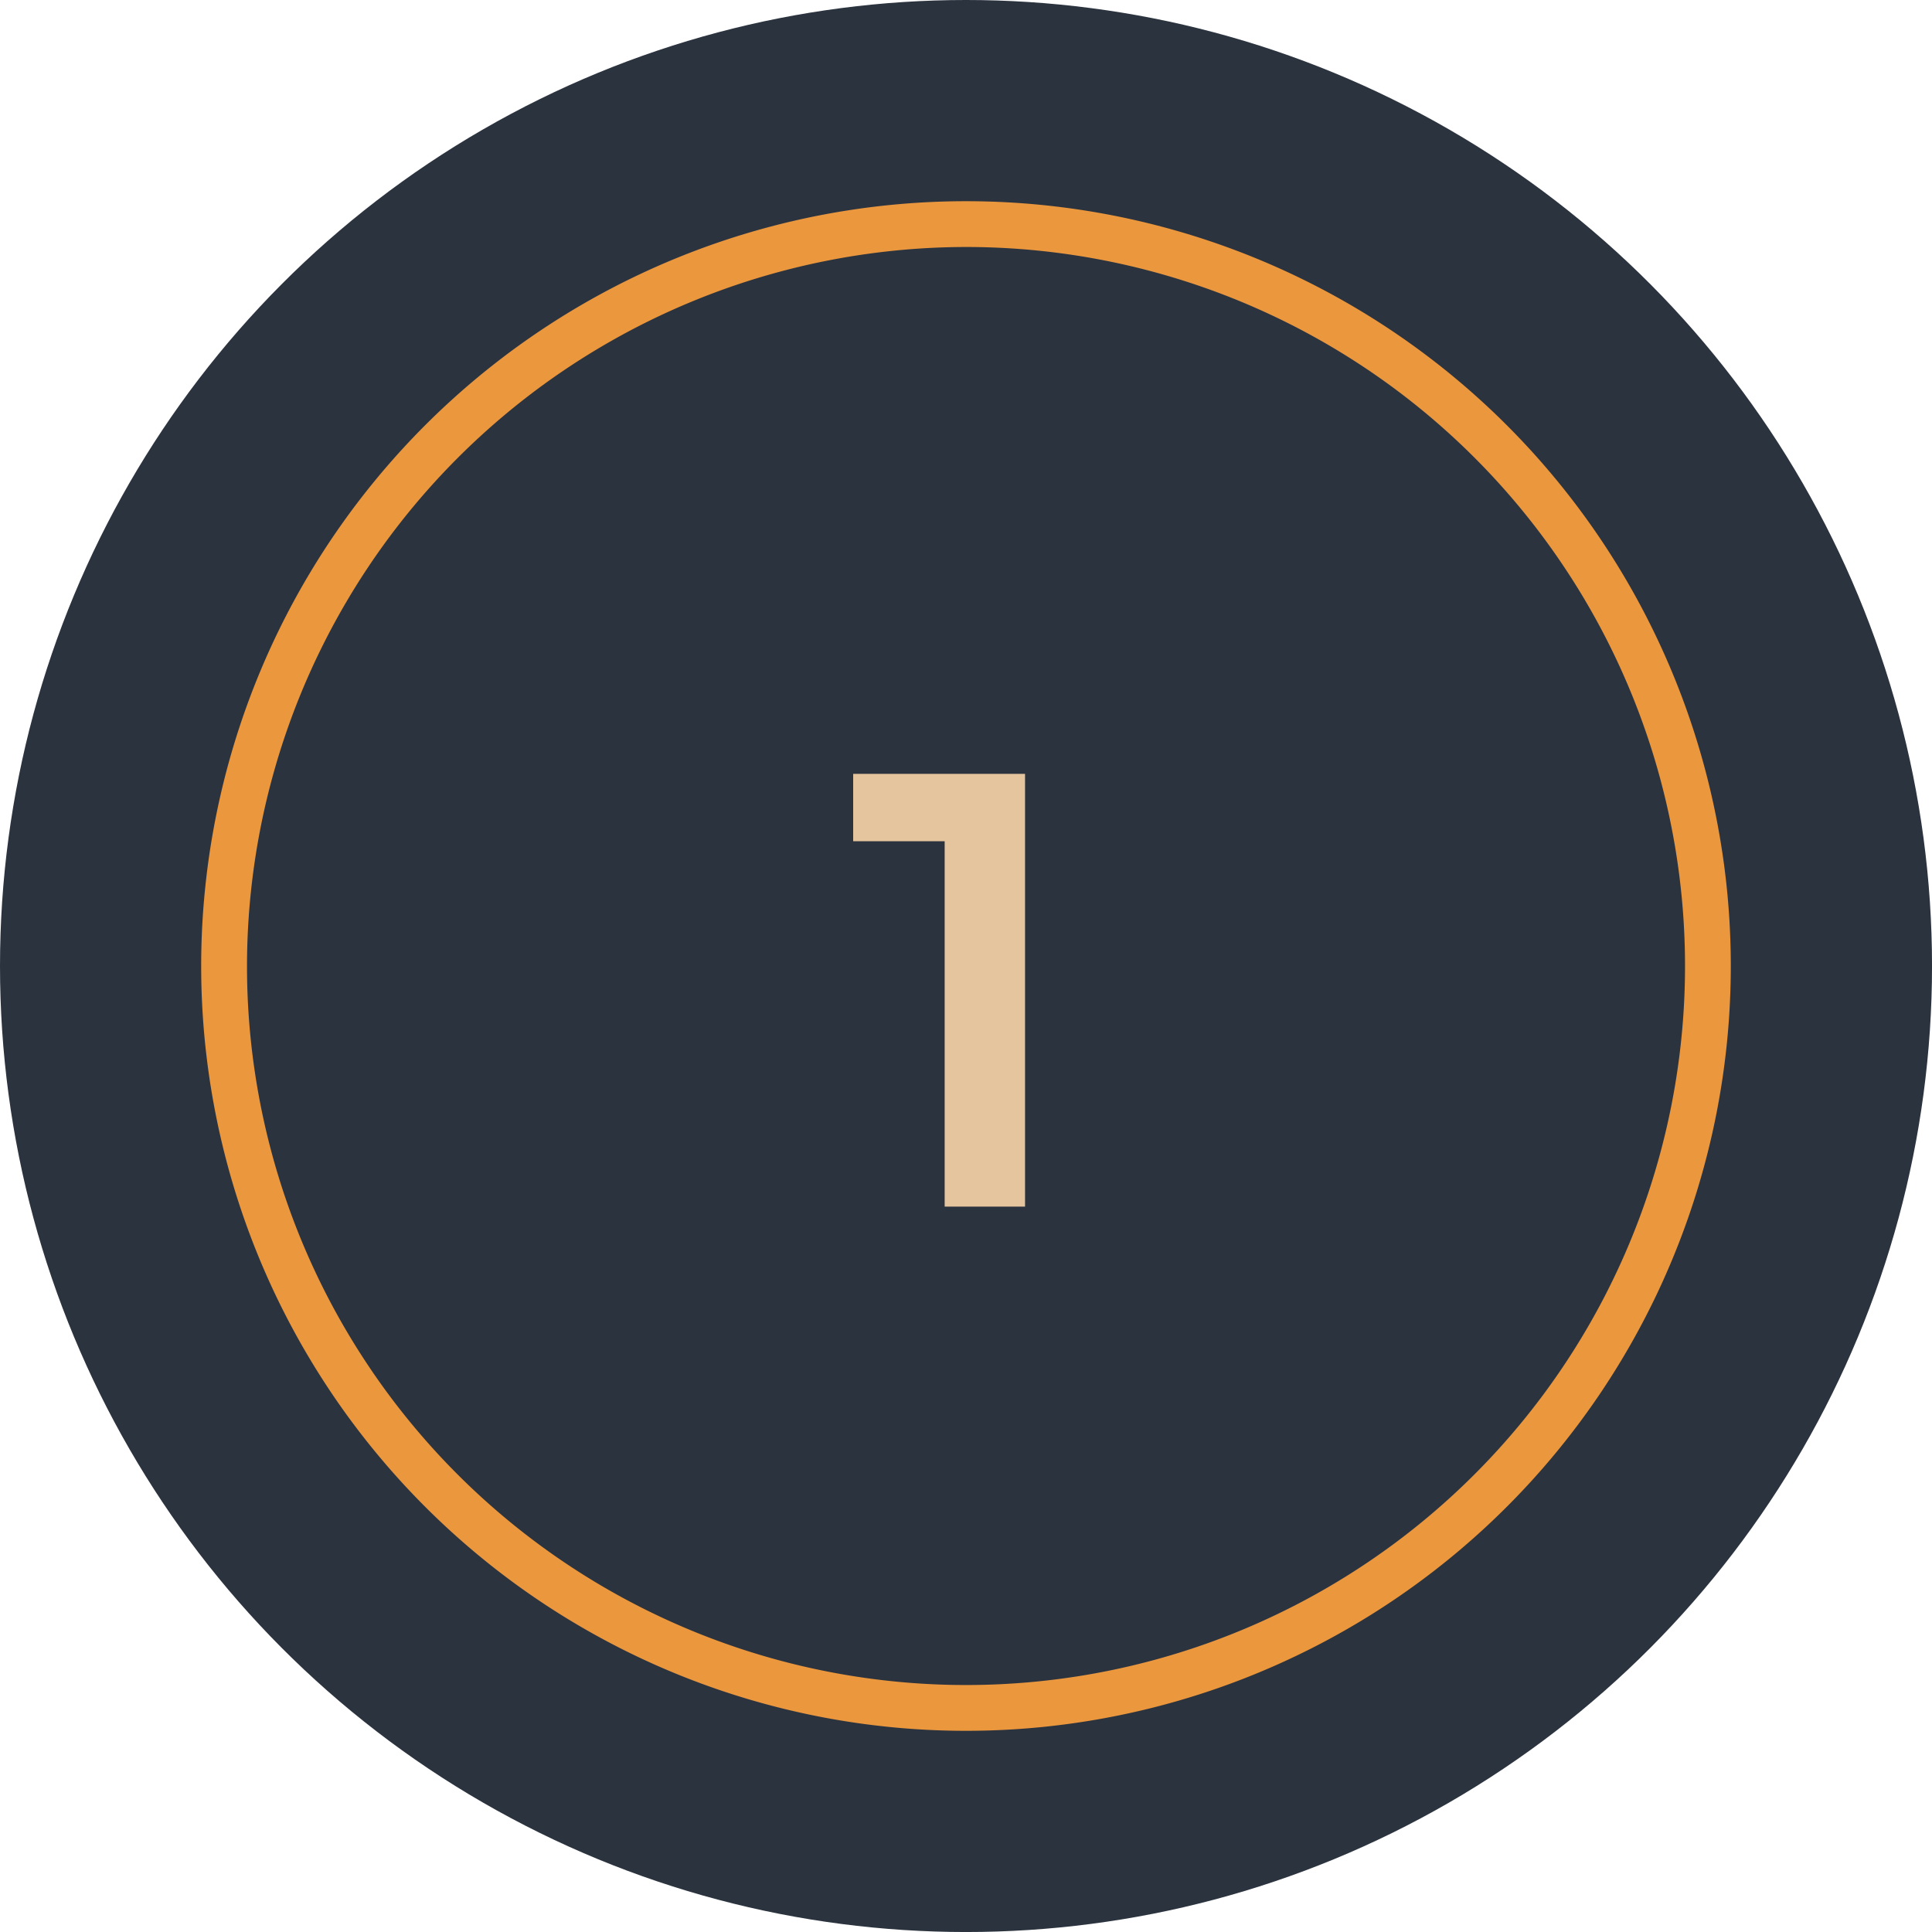
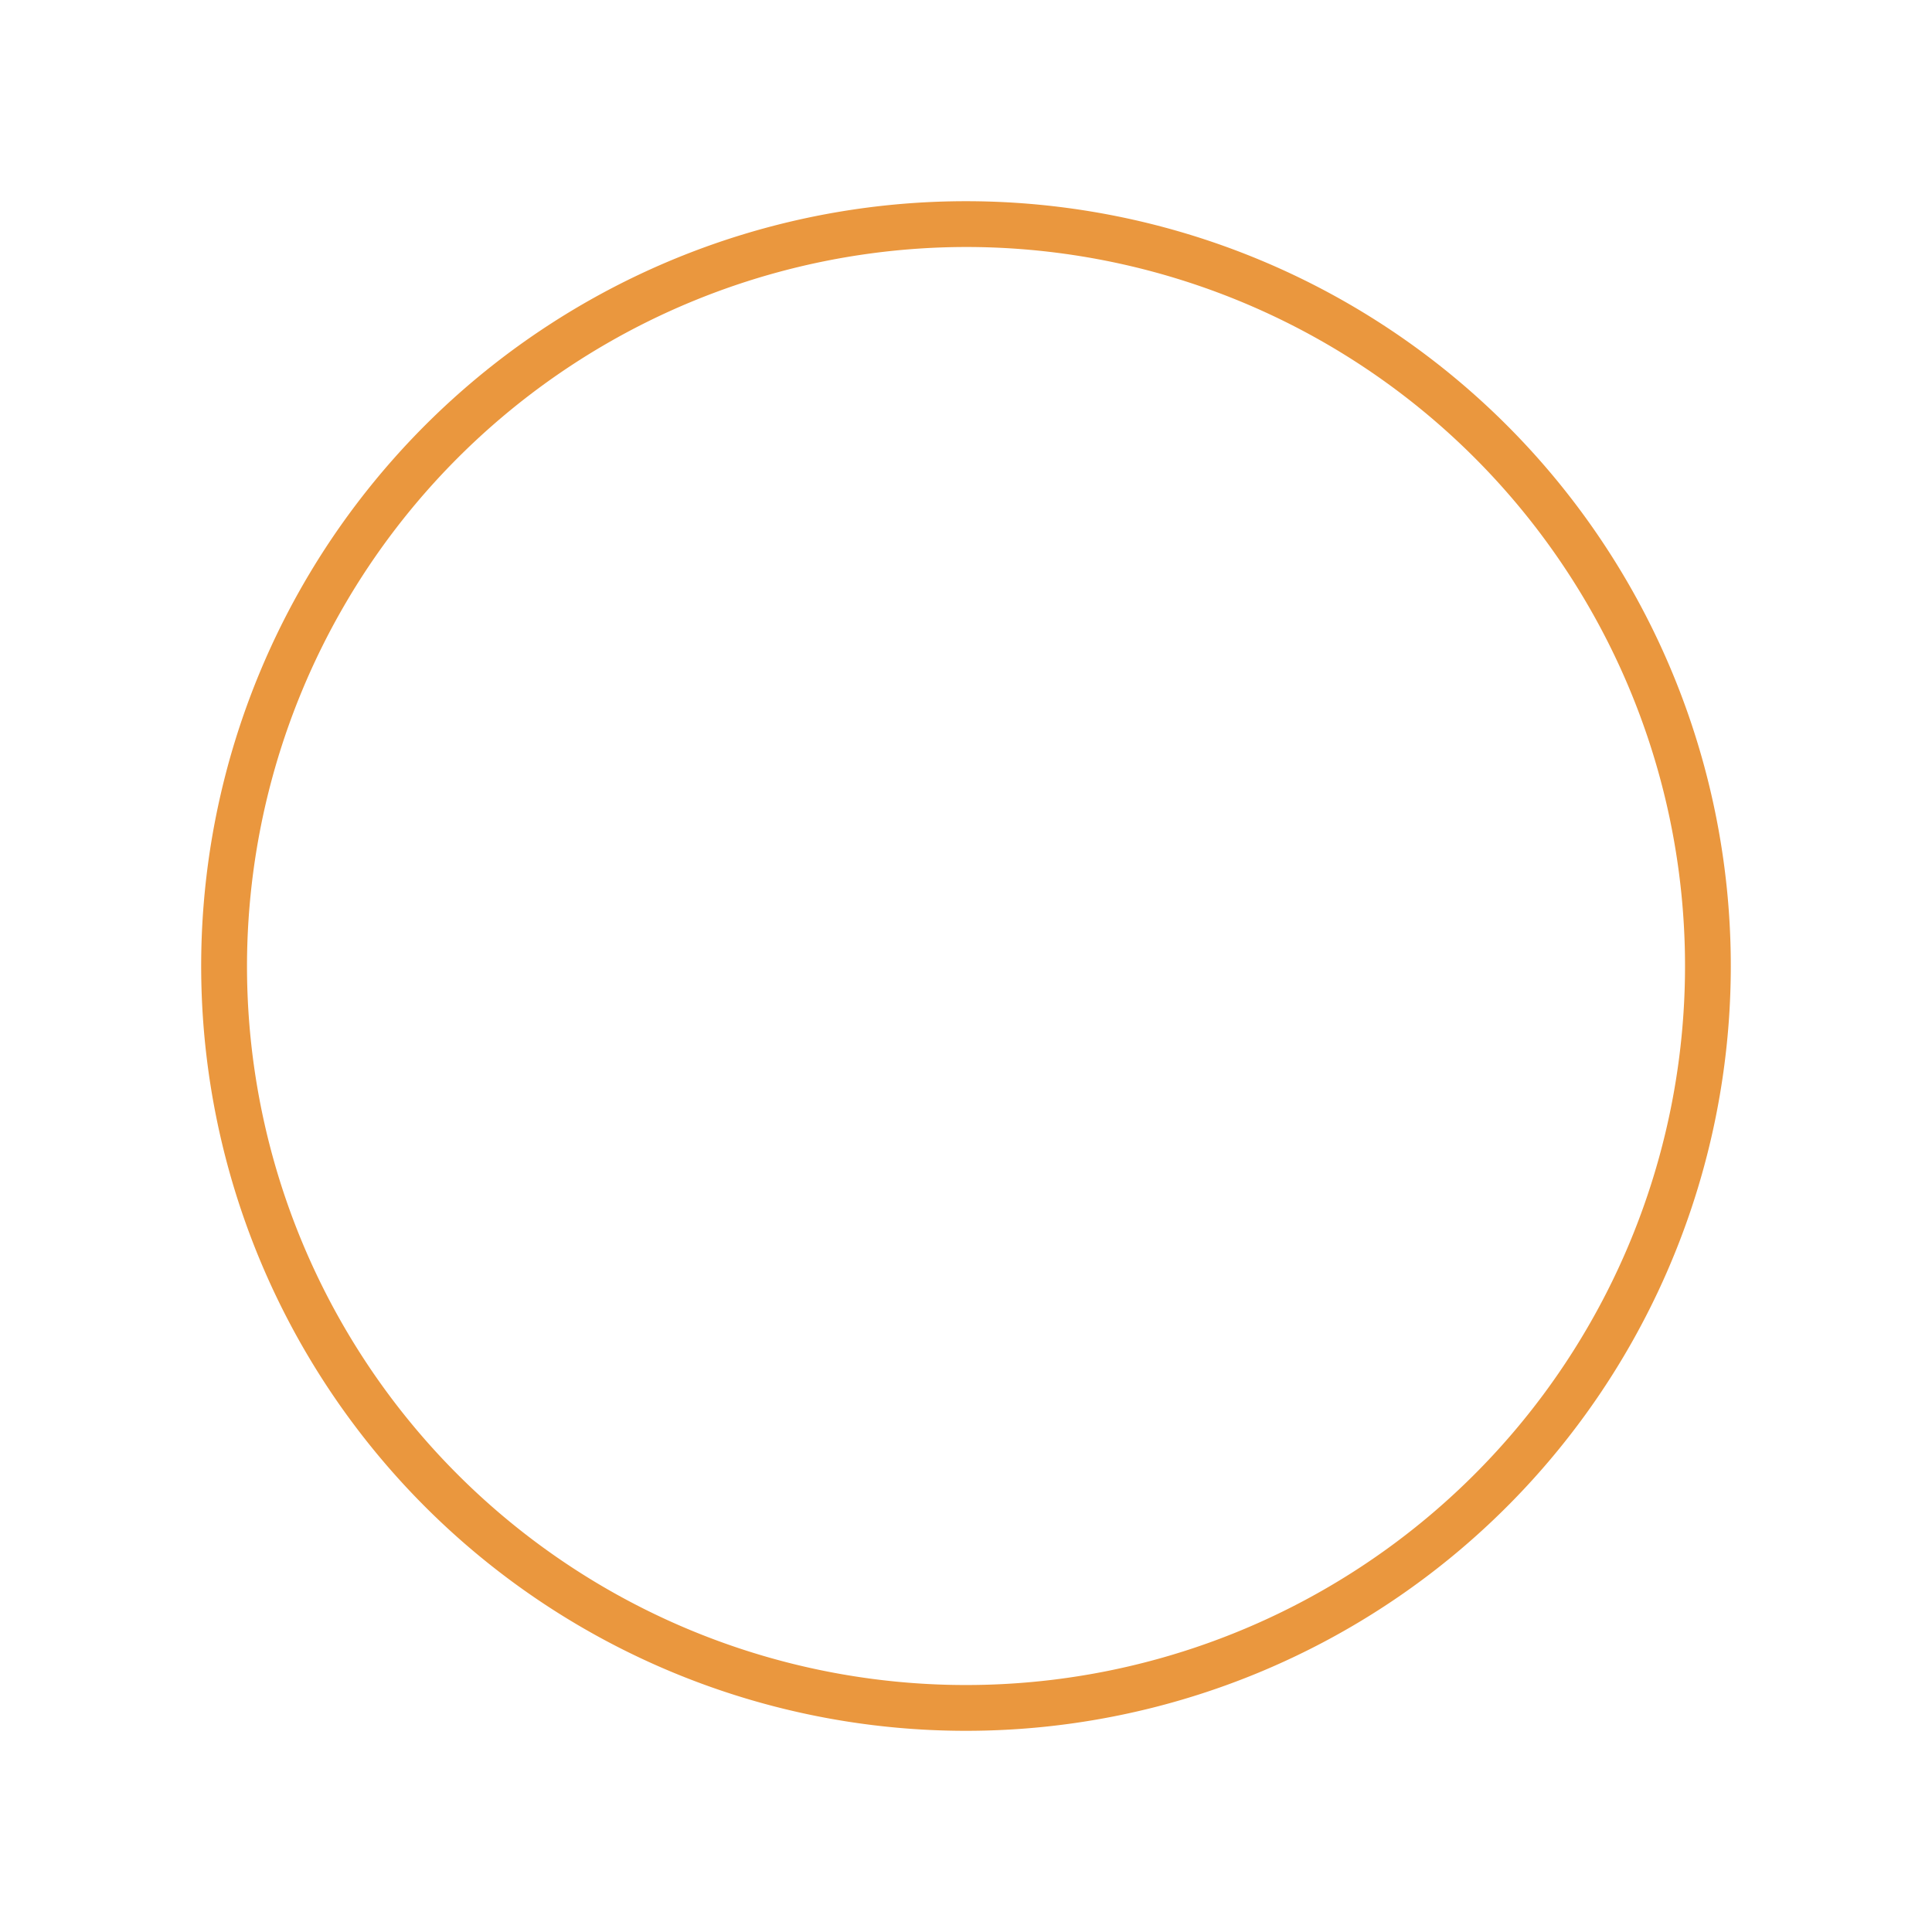
<svg xmlns="http://www.w3.org/2000/svg" id="Слой_1" data-name="Слой 1" viewBox="0 0 84.375 84.375">
  <defs>
    <style>.cls-1{fill:#2b333f;}.cls-2{fill:#ea973e;}.cls-3{fill:#e4c59d;}</style>
  </defs>
-   <circle class="cls-1" cx="42.188" cy="42.188" r="42.188" />
  <path class="cls-2" d="M42.187,10.787A31.401,31.401,0,1,1,10.787,42.188,31.436,31.436,0,0,1,42.187,10.787m0-2A33.401,33.401,0,1,0,75.588,42.188,33.401,33.401,0,0,0,42.187,8.787Z" />
-   <path class="cls-3" d="M44.766,33.796V52.696H41.256v-15.957H37.26V33.796Z" />
</svg>